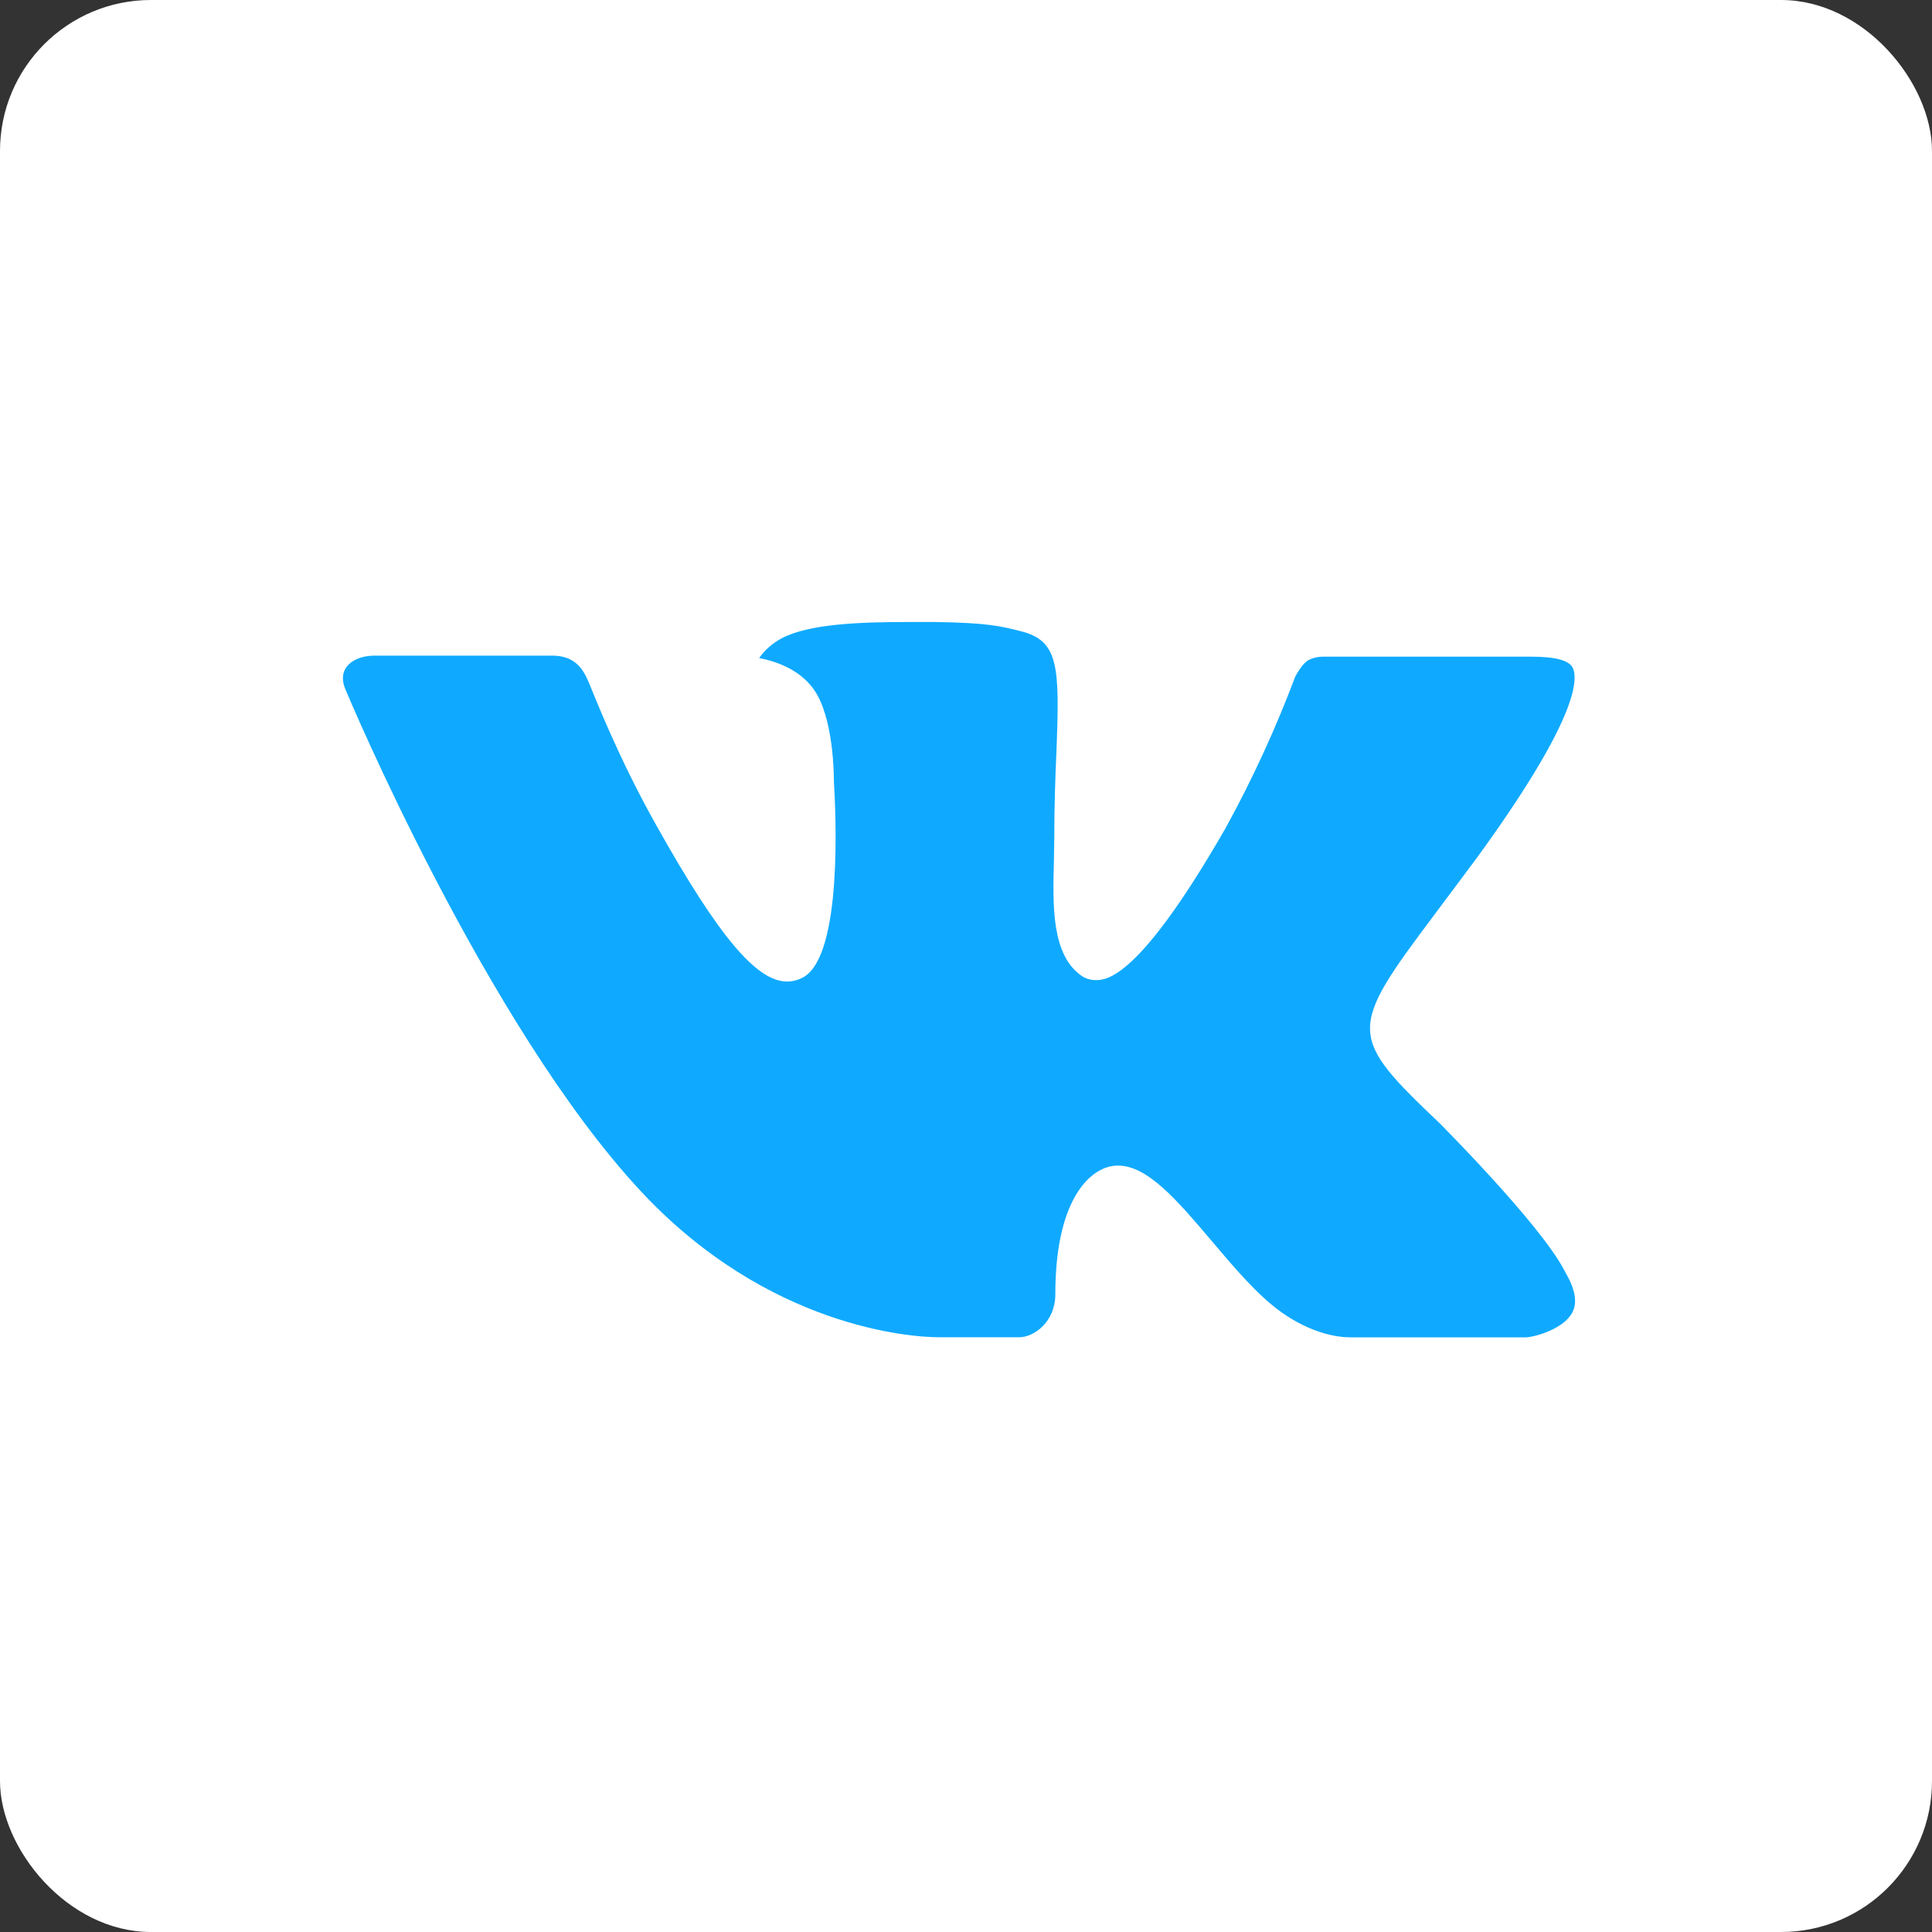
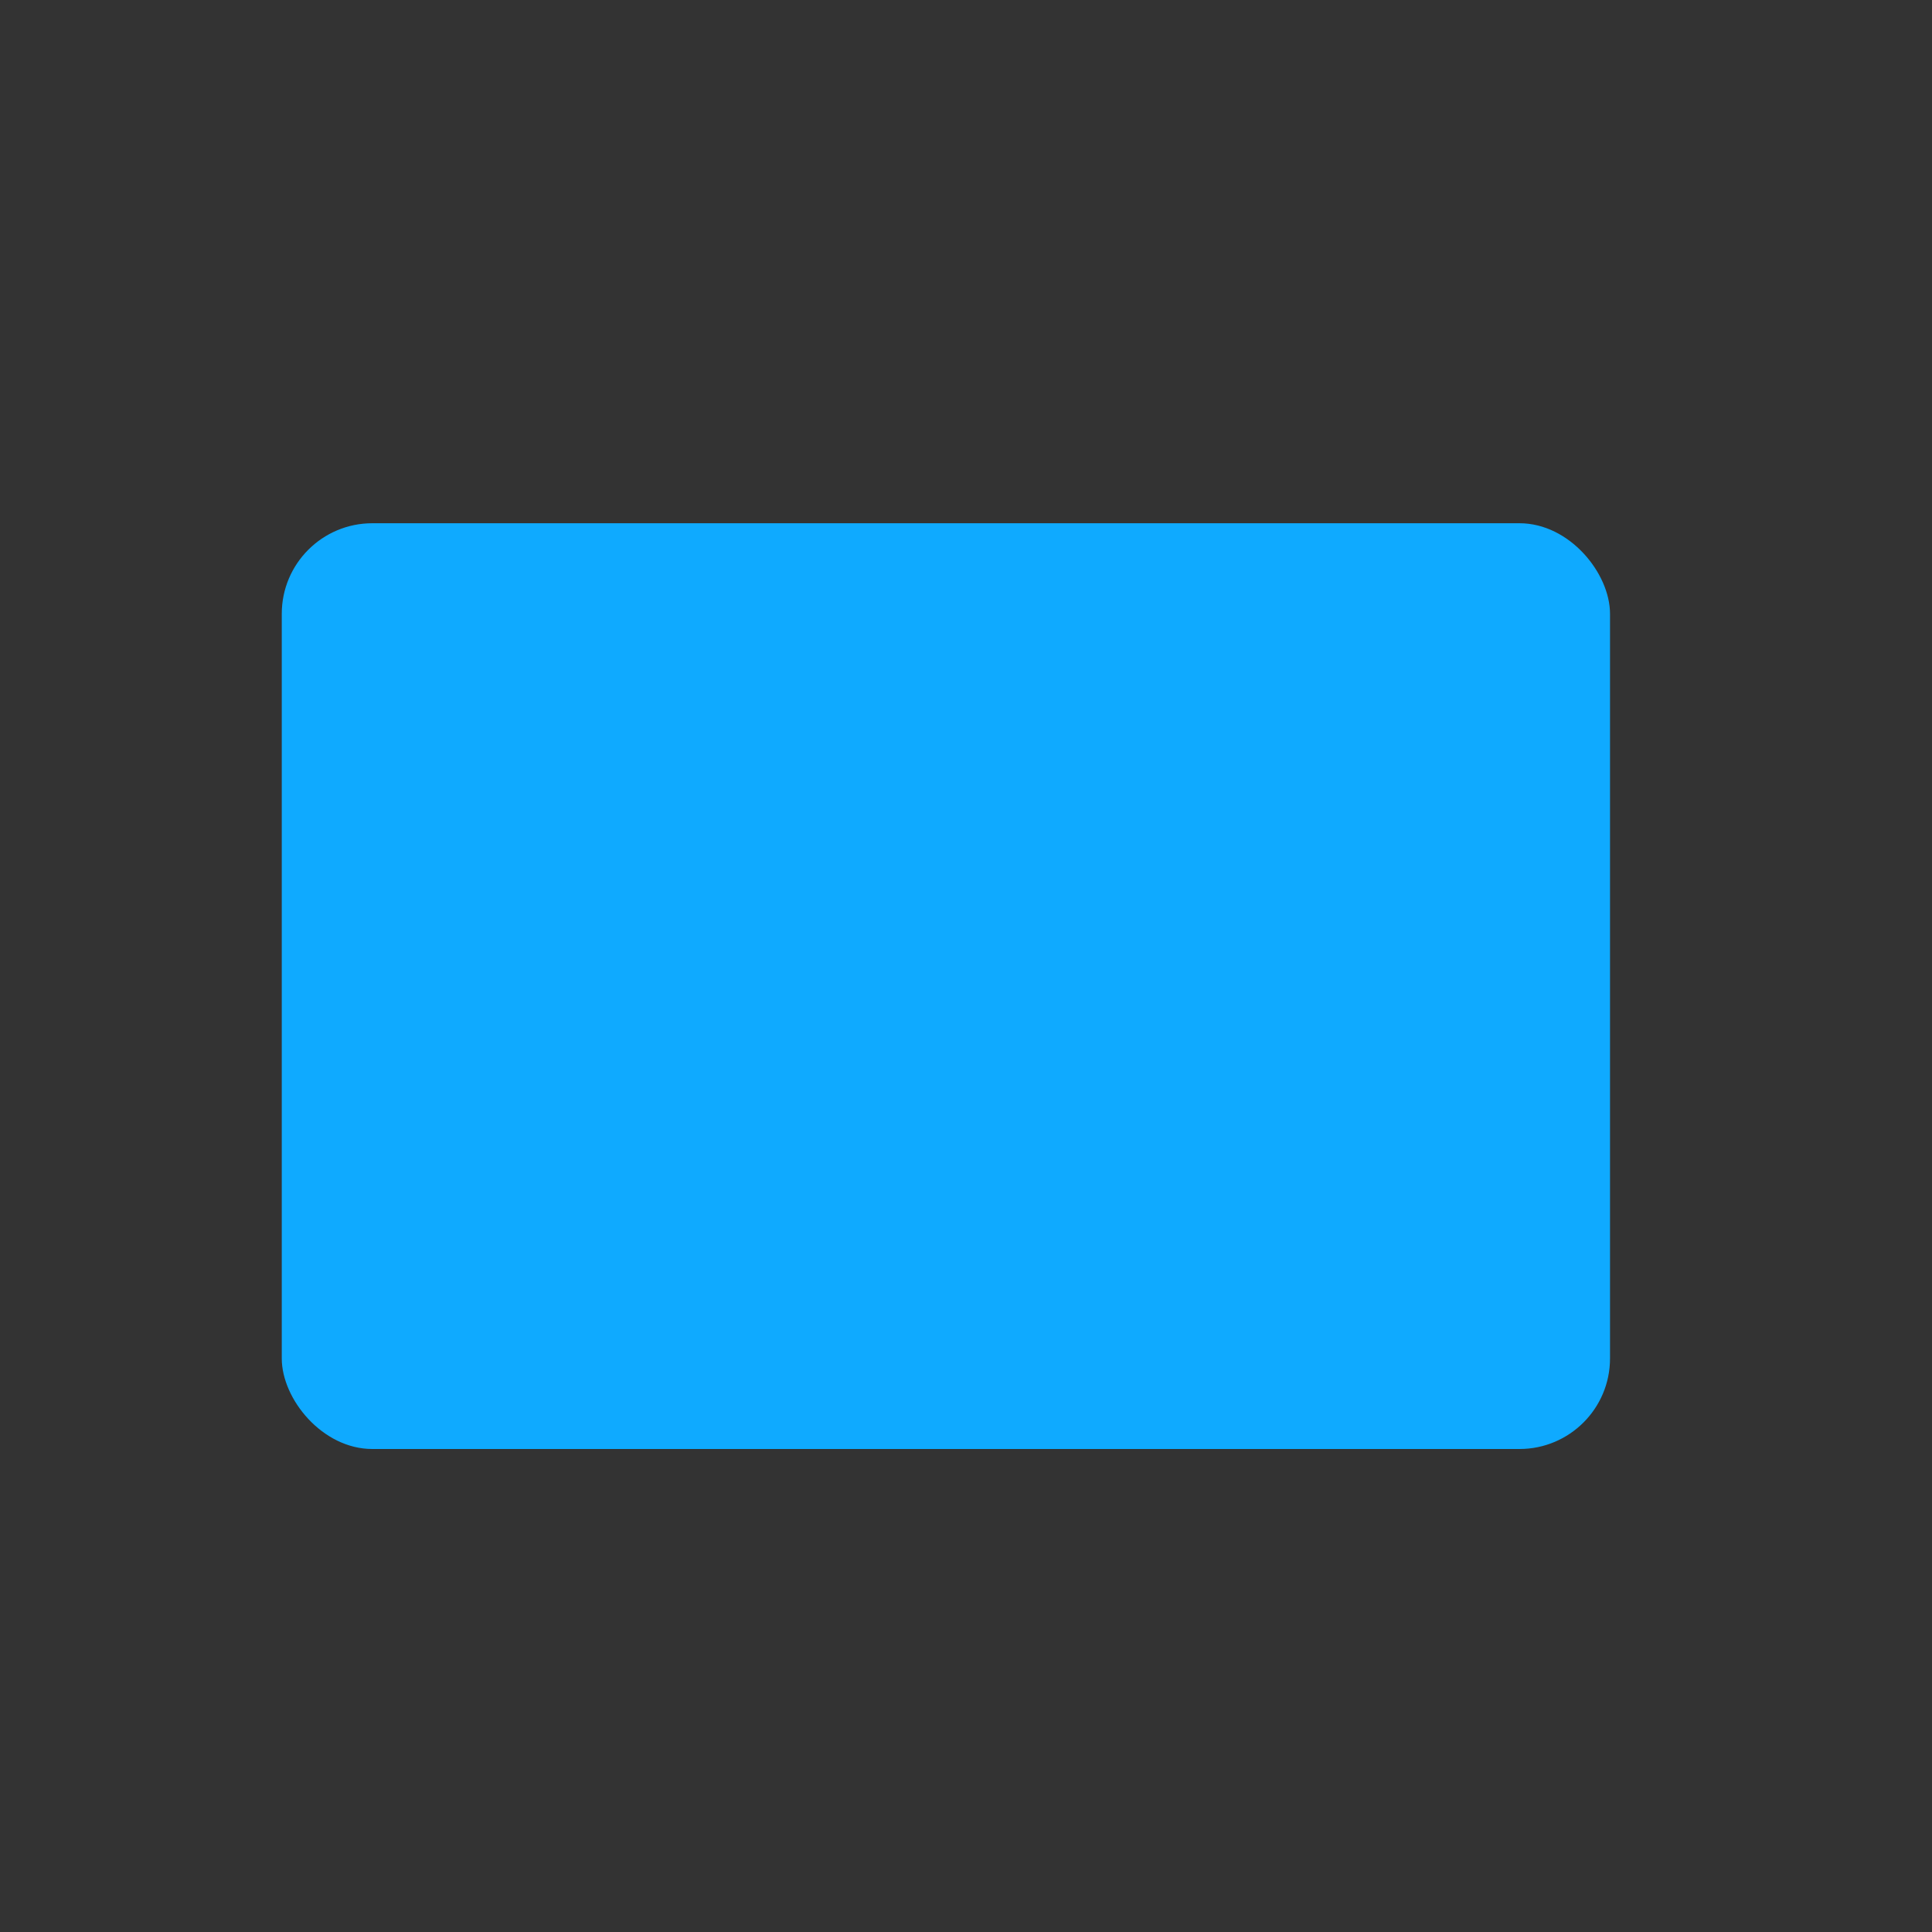
<svg xmlns="http://www.w3.org/2000/svg" width="64" height="64" viewBox="0 0 64 64" fill="none">
  <rect x="0" y="0" width="64" height="64" fill="#333333" stroke="none" />
-   <rect width="64" height="64" rx="5" fill="white" />
  <rect x="9.334" y="17.333" width="44" height="30.667" rx="3" fill="#0FAAFF" />
-   <path d="M33.333 9.333C12.714 9.333 8 11.413 8 32.349C8 53.285 12.714 53.333 33.333 53.333C53.952 53.333 60 53.285 60 32.349C60 11.413 53.952 9.333 33.333 9.333ZM47.691 37.21C47.691 37.21 50.993 40.519 51.806 42.055C51.829 42.086 51.841 42.118 51.848 42.134C52.179 42.698 52.257 43.137 52.093 43.464C51.821 44.009 50.888 44.278 50.569 44.301H44.736C44.331 44.301 43.483 44.195 42.457 43.476C41.667 42.916 40.889 41.995 40.131 41.099C38.999 39.764 38.019 38.611 37.032 38.611C36.906 38.611 36.782 38.631 36.662 38.671C35.916 38.916 34.959 39.997 34.959 42.88C34.959 43.78 34.259 44.298 33.765 44.298H31.093C30.183 44.298 25.443 43.974 21.243 39.476C16.102 33.968 11.474 22.919 11.435 22.817C11.143 22.102 11.746 21.719 12.403 21.719H18.295C19.081 21.719 19.337 22.204 19.516 22.635C19.726 23.136 20.496 25.131 21.76 27.373C23.809 31.03 25.066 32.515 26.073 32.515C26.262 32.512 26.447 32.464 26.613 32.372C27.928 31.63 27.683 26.872 27.624 25.885C27.624 25.699 27.621 23.756 26.948 22.824C26.466 22.149 25.645 21.893 25.147 21.798C25.349 21.515 25.614 21.287 25.921 21.13C26.823 20.672 28.449 20.605 30.063 20.605H30.961C32.711 20.629 33.162 20.744 33.796 20.905C35.079 21.217 35.107 22.058 34.994 24.937C34.959 25.754 34.924 26.678 34.924 27.768C34.924 28.005 34.912 28.258 34.912 28.526C34.873 29.991 34.827 31.654 35.846 32.337C35.978 32.422 36.132 32.467 36.289 32.467C36.643 32.467 37.708 32.467 40.594 27.441C41.484 25.823 42.257 24.141 42.908 22.41C42.966 22.307 43.137 21.991 43.339 21.869C43.489 21.792 43.654 21.752 43.822 21.754H50.748C51.502 21.754 52.019 21.869 52.117 22.165C52.288 22.635 52.086 24.068 48.924 28.416L47.512 30.307C44.646 34.122 44.646 34.315 47.691 37.21Z" fill="white" />
</svg>